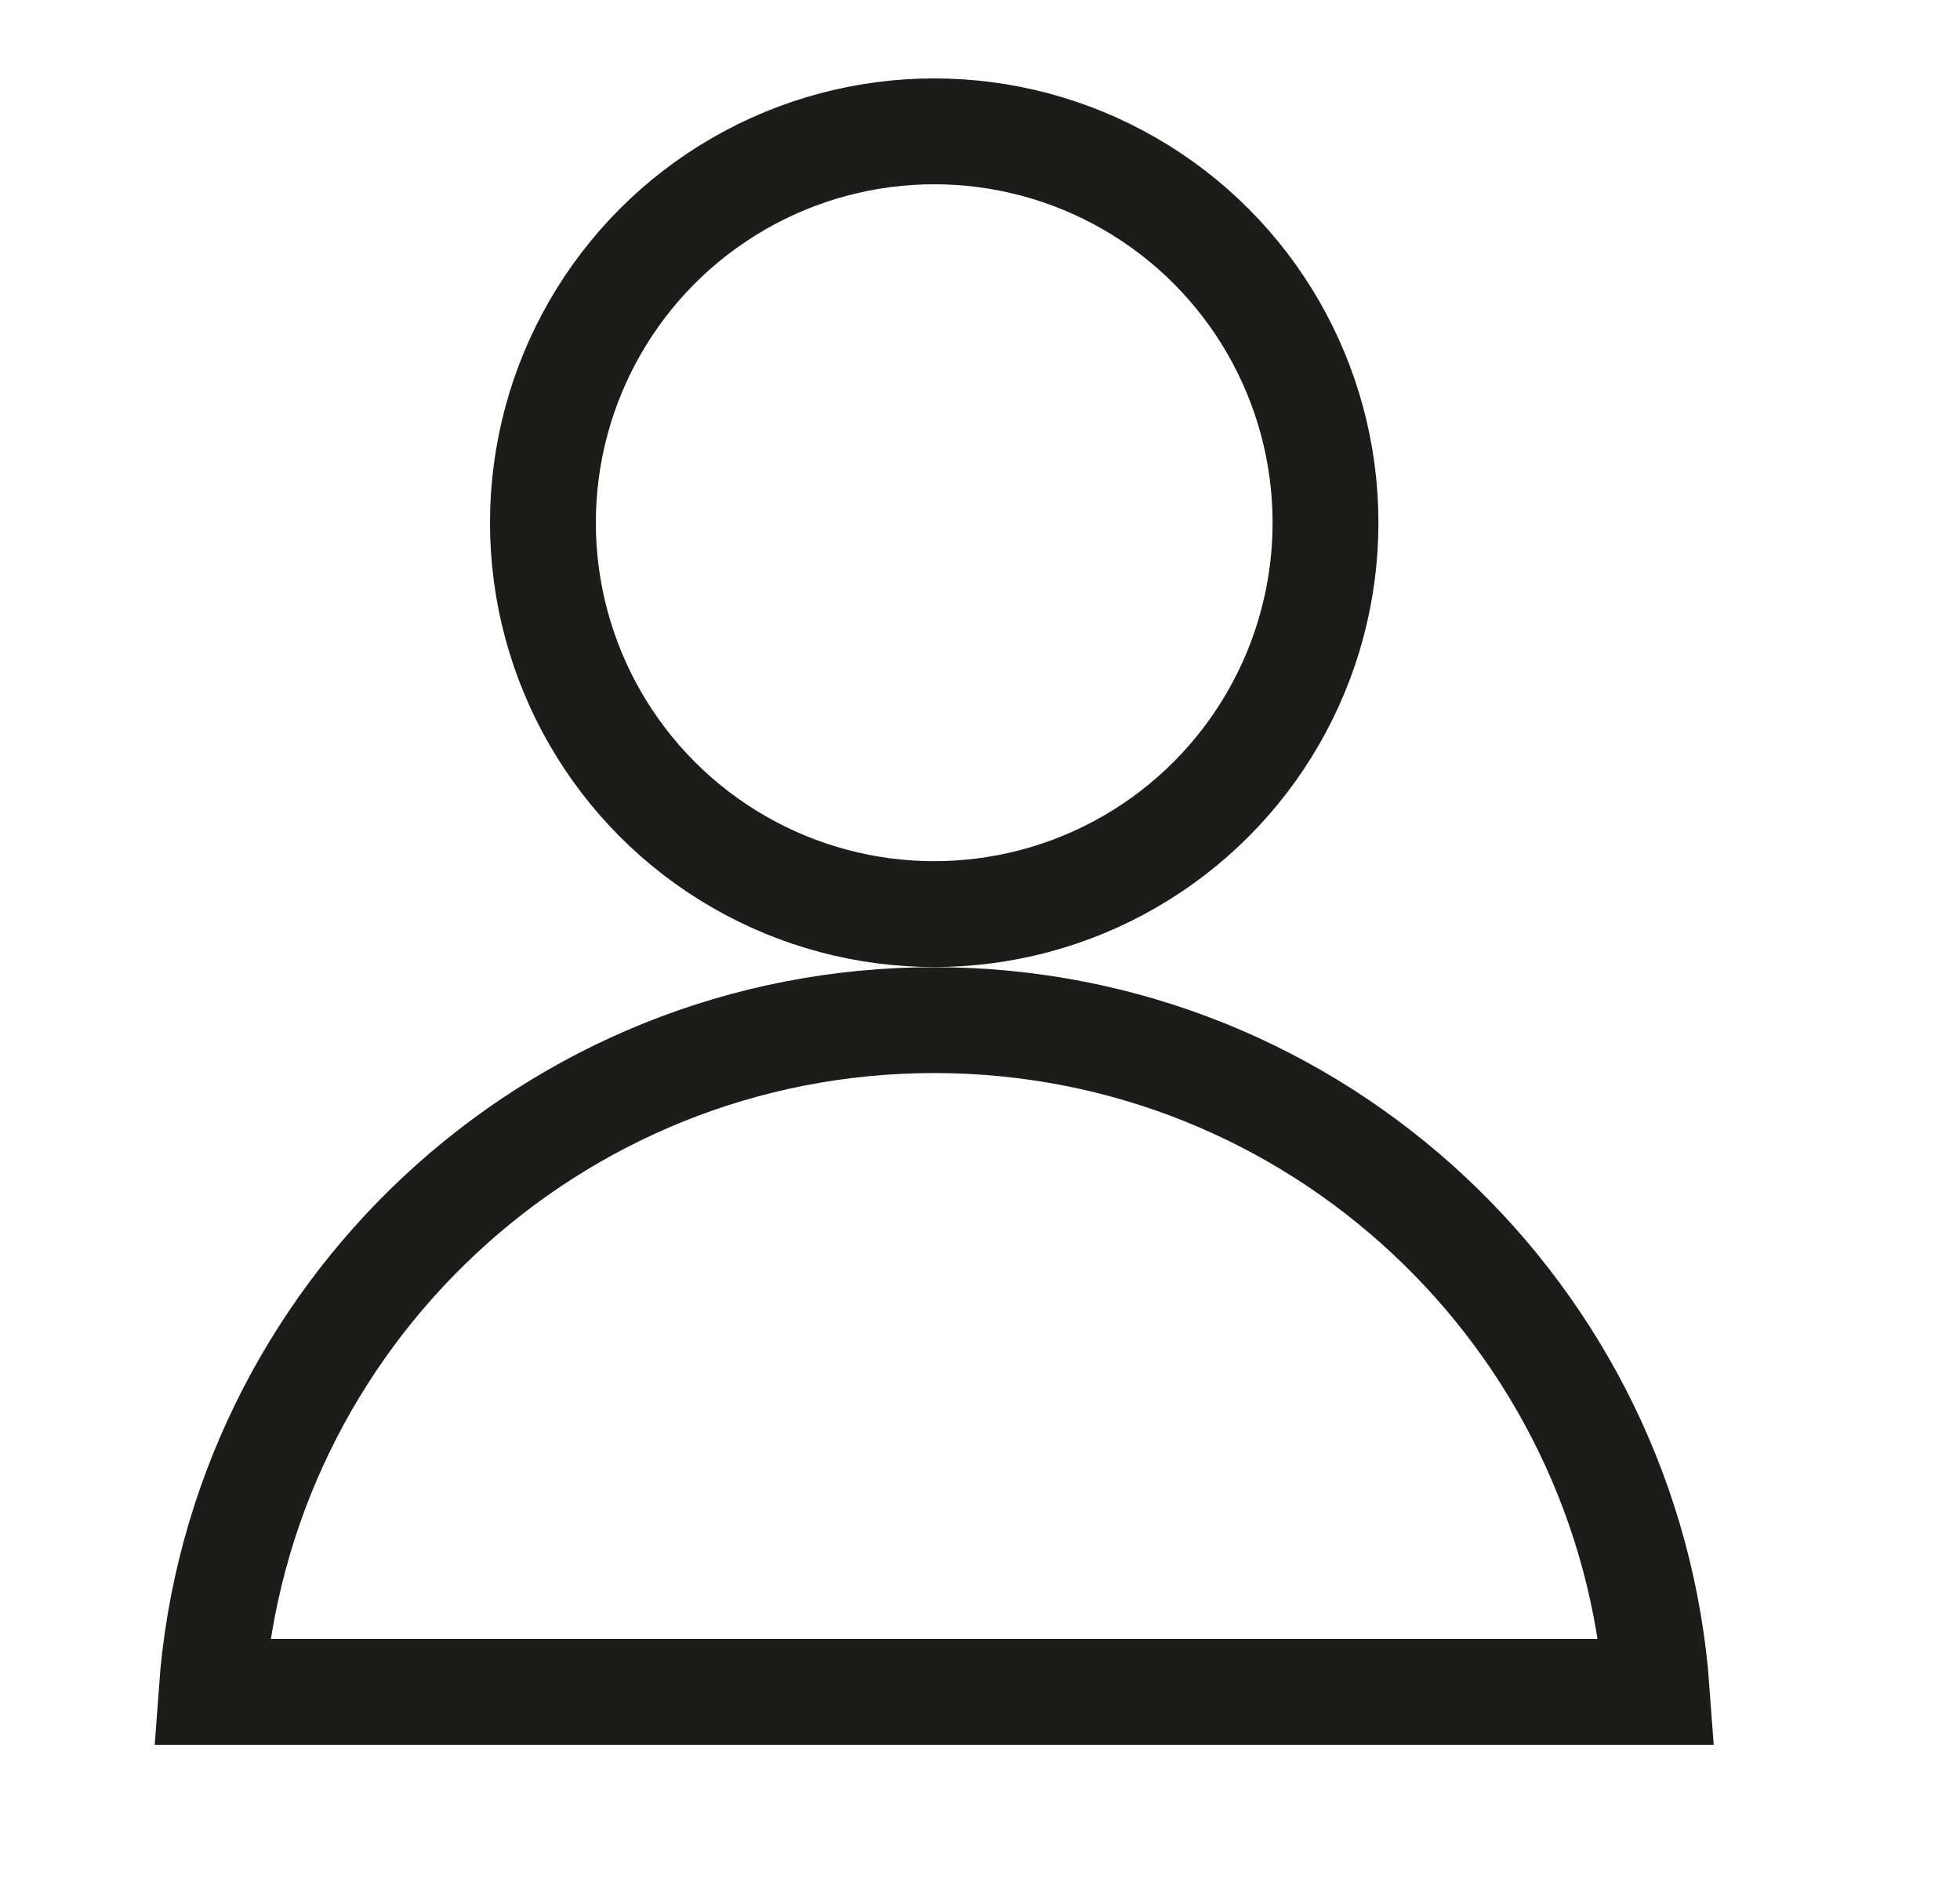
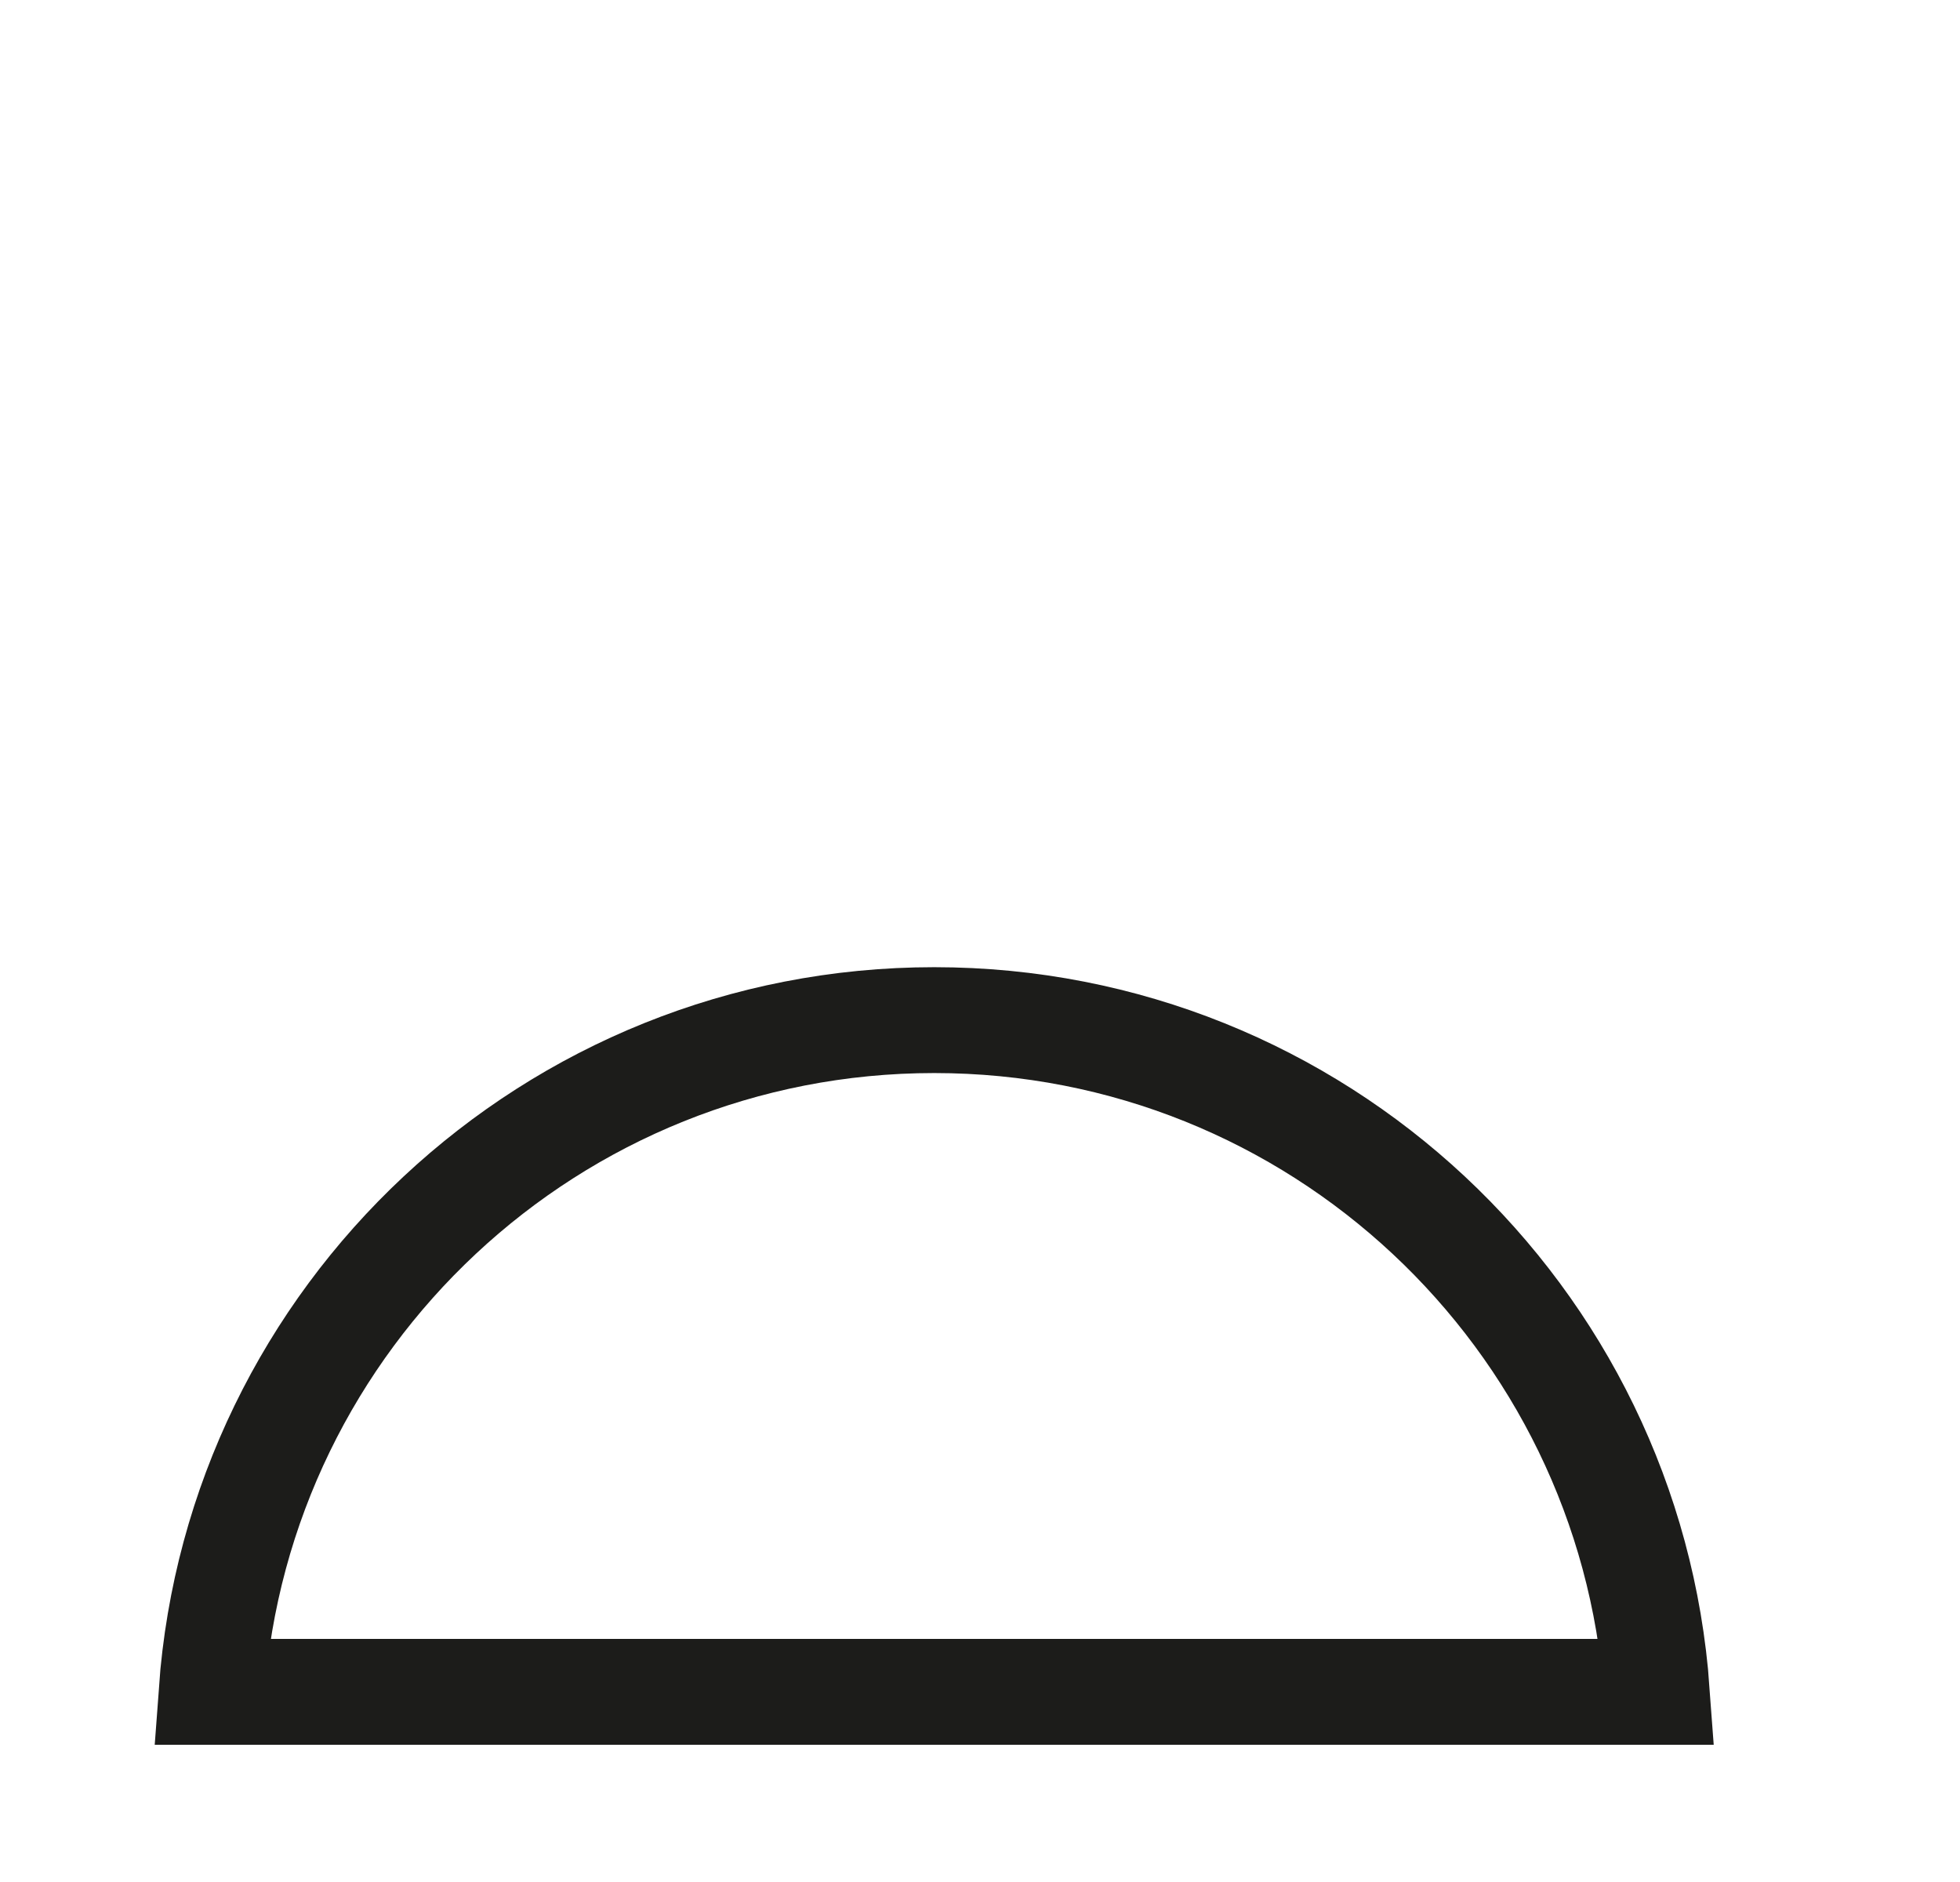
<svg xmlns="http://www.w3.org/2000/svg" width="25" height="24" viewBox="0 0 25 24" fill="none">
-   <circle cx="11.916" cy="6.666" r="4.991" stroke="#1C1C1A" stroke-width="1.35" />
  <path d="M21.133 21.575H2.699C3.045 16.787 7.04 13.009 11.916 13.009C16.793 13.009 20.787 16.787 21.133 21.575Z" stroke="#1C1C1A" stroke-width="1.35" />
</svg>